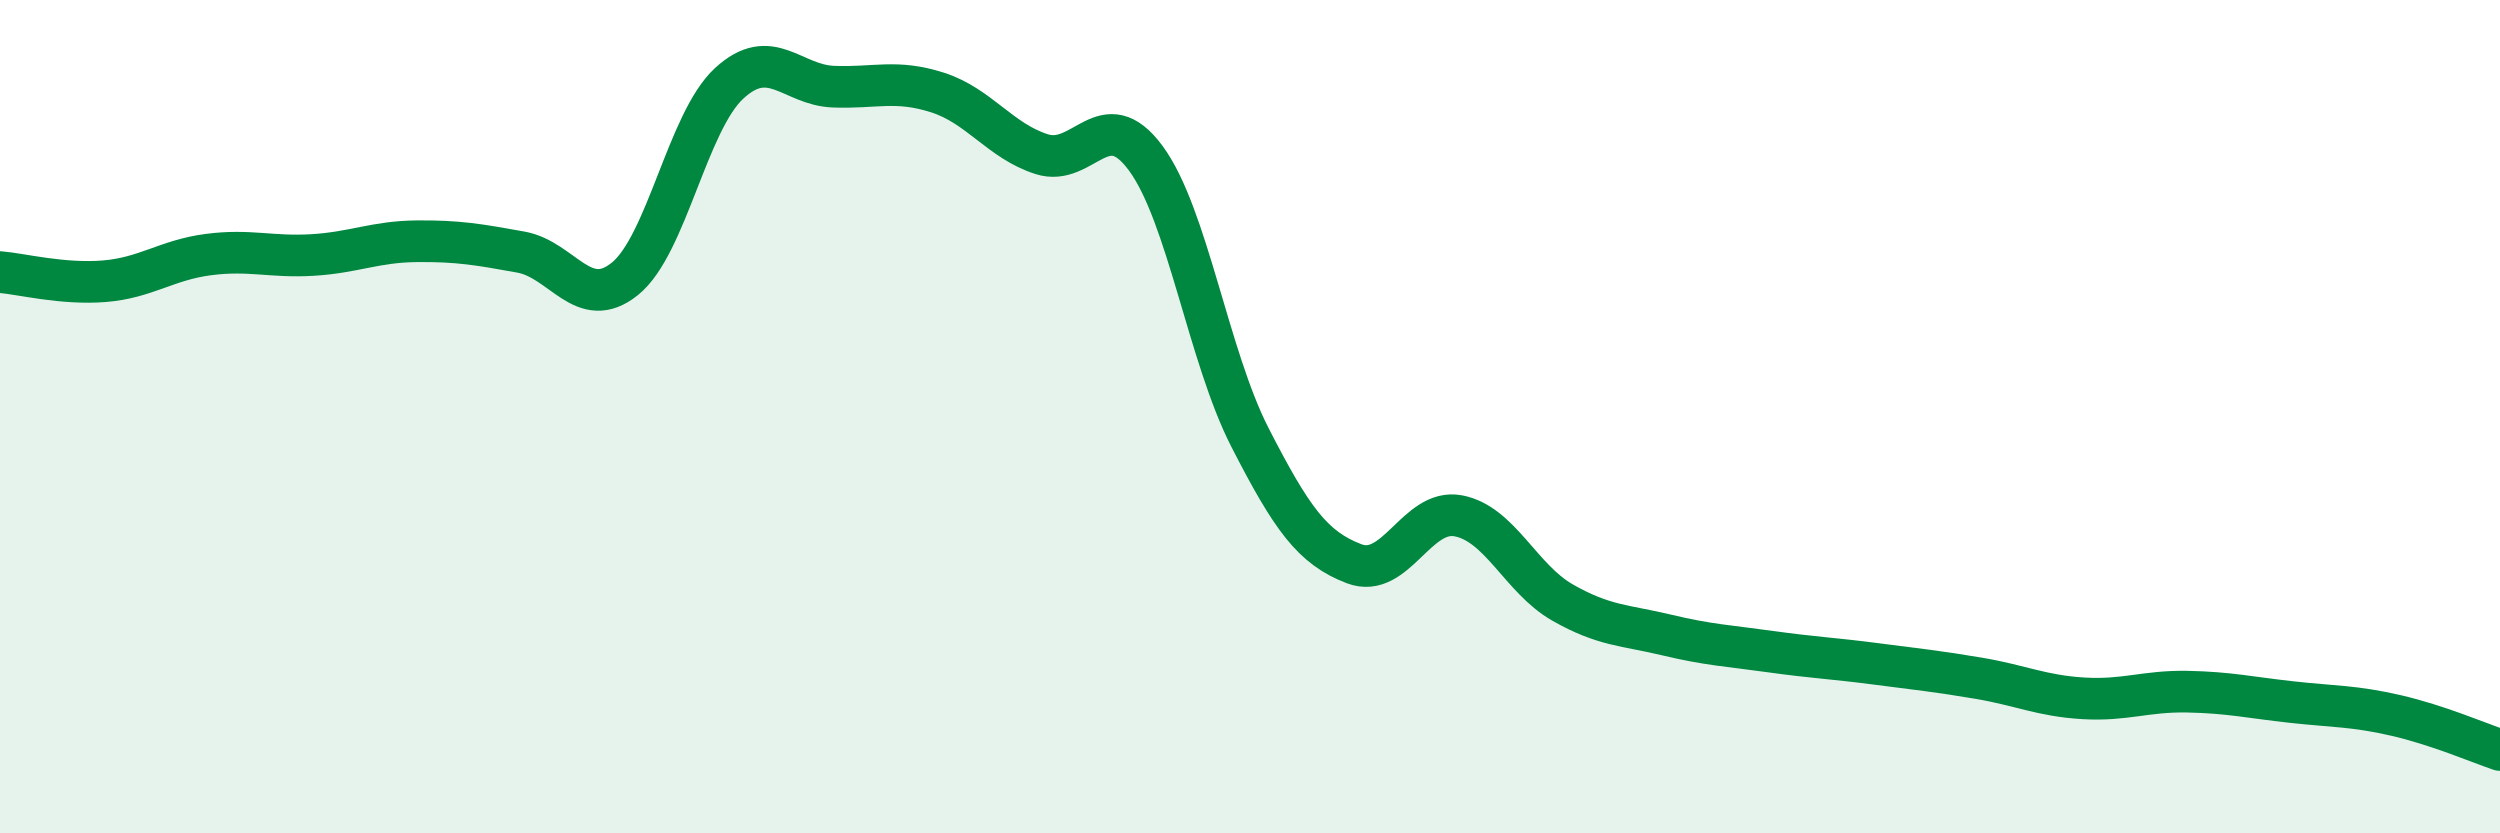
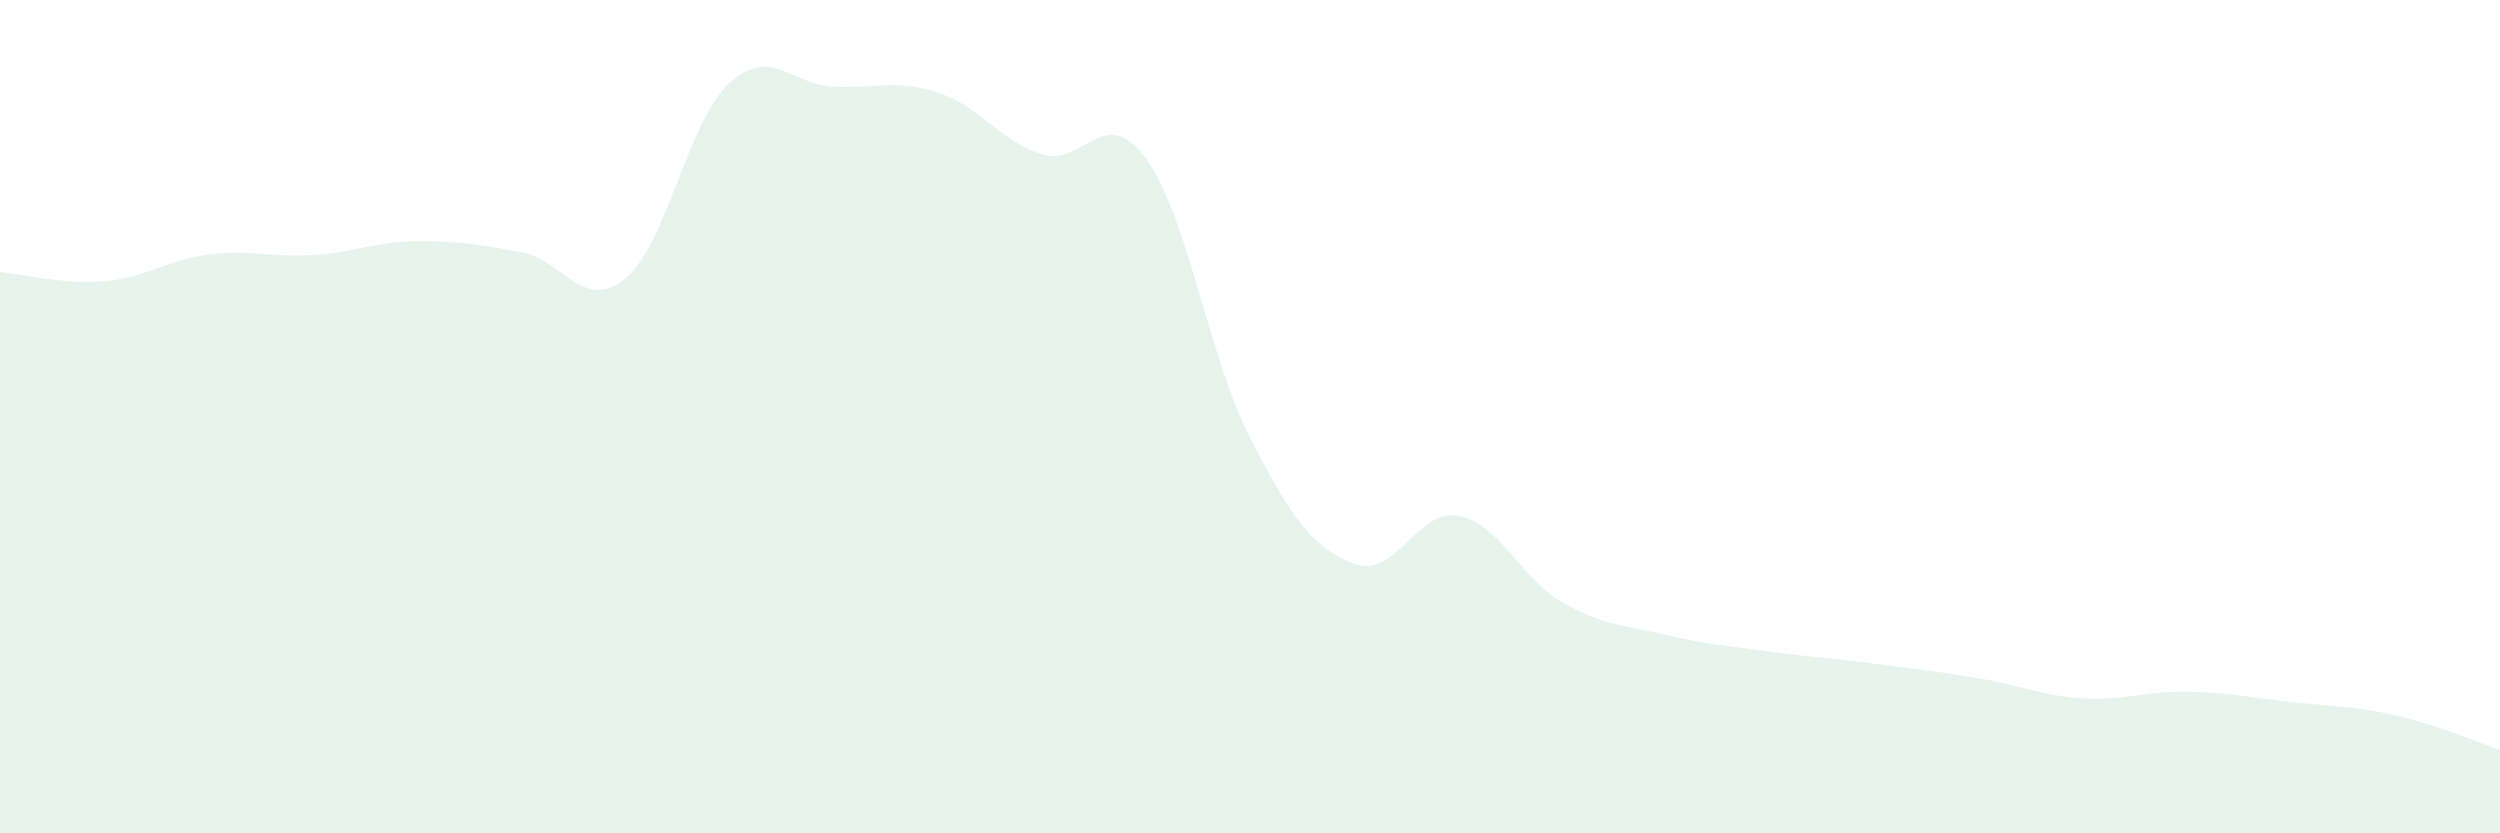
<svg xmlns="http://www.w3.org/2000/svg" width="60" height="20" viewBox="0 0 60 20">
  <path d="M 0,6.53 C 0.5,6.57 1.5,6.83 2.5,6.75 C 3.5,6.67 4,6.24 5,6.11 C 6,5.98 6.5,6.18 7.5,6.12 C 8.5,6.06 9,5.8 10,5.79 C 11,5.78 11.5,5.87 12.5,6.05 C 13.5,6.23 14,7.5 15,6.69 C 16,5.88 16.5,2.92 17.5,2 C 18.5,1.08 19,2.04 20,2.08 C 21,2.12 21.5,1.9 22.5,2.22 C 23.5,2.54 24,3.38 25,3.7 C 26,4.02 26.5,2.44 27.5,3.8 C 28.5,5.16 29,8.55 30,10.5 C 31,12.45 31.5,13.15 32.5,13.53 C 33.5,13.91 34,12.19 35,12.38 C 36,12.57 36.5,13.89 37.5,14.46 C 38.5,15.03 39,15 40,15.24 C 41,15.48 41.5,15.5 42.5,15.64 C 43.5,15.78 44,15.8 45,15.93 C 46,16.06 46.5,16.11 47.5,16.28 C 48.5,16.45 49,16.7 50,16.76 C 51,16.82 51.5,16.58 52.5,16.6 C 53.5,16.62 54,16.74 55,16.85 C 56,16.96 56.5,16.94 57.5,17.17 C 58.5,17.4 59.5,17.83 60,18L60 20L0 20Z" fill="#008740" opacity="0.1" stroke-linecap="round" stroke-linejoin="round" />
-   <path d="M 0,6.53 C 0.5,6.57 1.5,6.83 2.5,6.75 C 3.5,6.67 4,6.24 5,6.11 C 6,5.98 6.5,6.18 7.5,6.12 C 8.5,6.06 9,5.8 10,5.79 C 11,5.78 11.5,5.87 12.5,6.05 C 13.5,6.23 14,7.5 15,6.69 C 16,5.88 16.5,2.92 17.5,2 C 18.5,1.08 19,2.04 20,2.08 C 21,2.12 21.5,1.9 22.5,2.22 C 23.5,2.54 24,3.38 25,3.7 C 26,4.02 26.5,2.44 27.5,3.8 C 28.5,5.16 29,8.55 30,10.5 C 31,12.45 31.5,13.15 32.5,13.53 C 33.5,13.91 34,12.19 35,12.38 C 36,12.57 36.5,13.89 37.5,14.46 C 38.5,15.03 39,15 40,15.24 C 41,15.48 41.5,15.5 42.5,15.64 C 43.5,15.78 44,15.8 45,15.93 C 46,16.06 46.5,16.11 47.5,16.28 C 48.5,16.45 49,16.7 50,16.76 C 51,16.82 51.5,16.58 52.5,16.6 C 53.5,16.62 54,16.74 55,16.85 C 56,16.96 56.5,16.94 57.5,17.17 C 58.5,17.4 59.5,17.83 60,18" stroke="#008740" stroke-width="1" fill="none" stroke-linecap="round" stroke-linejoin="round" />
</svg>